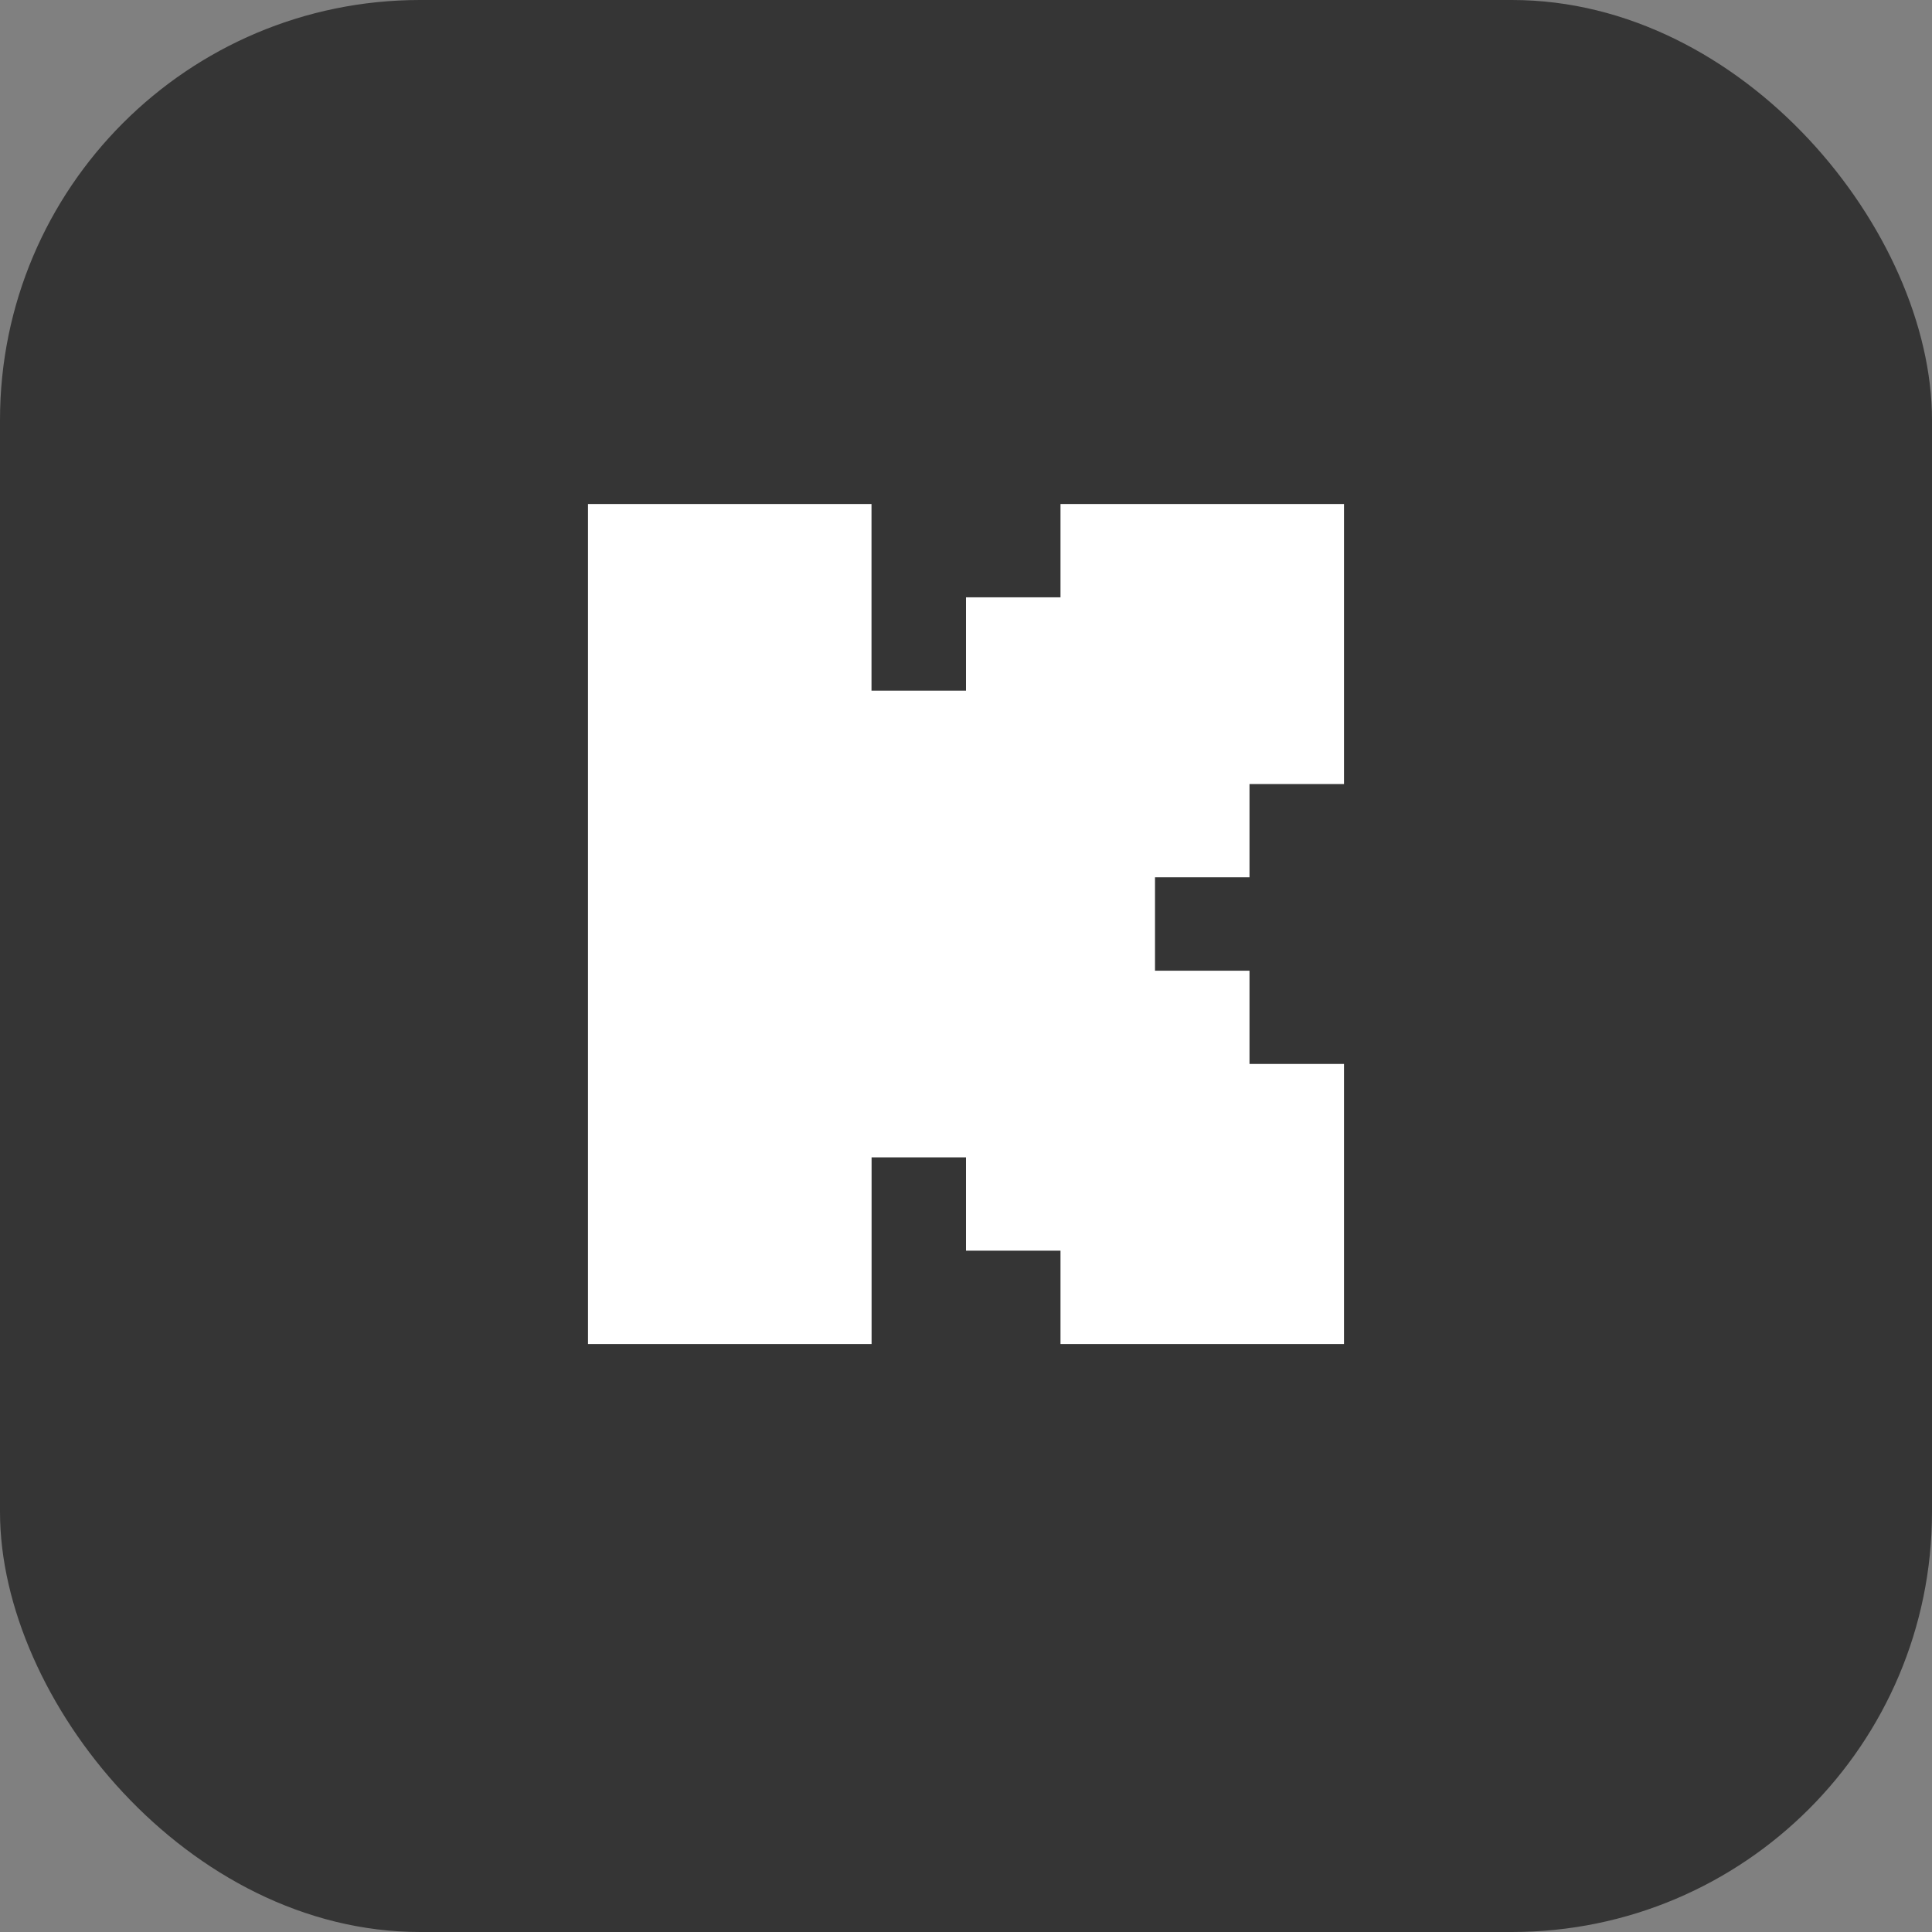
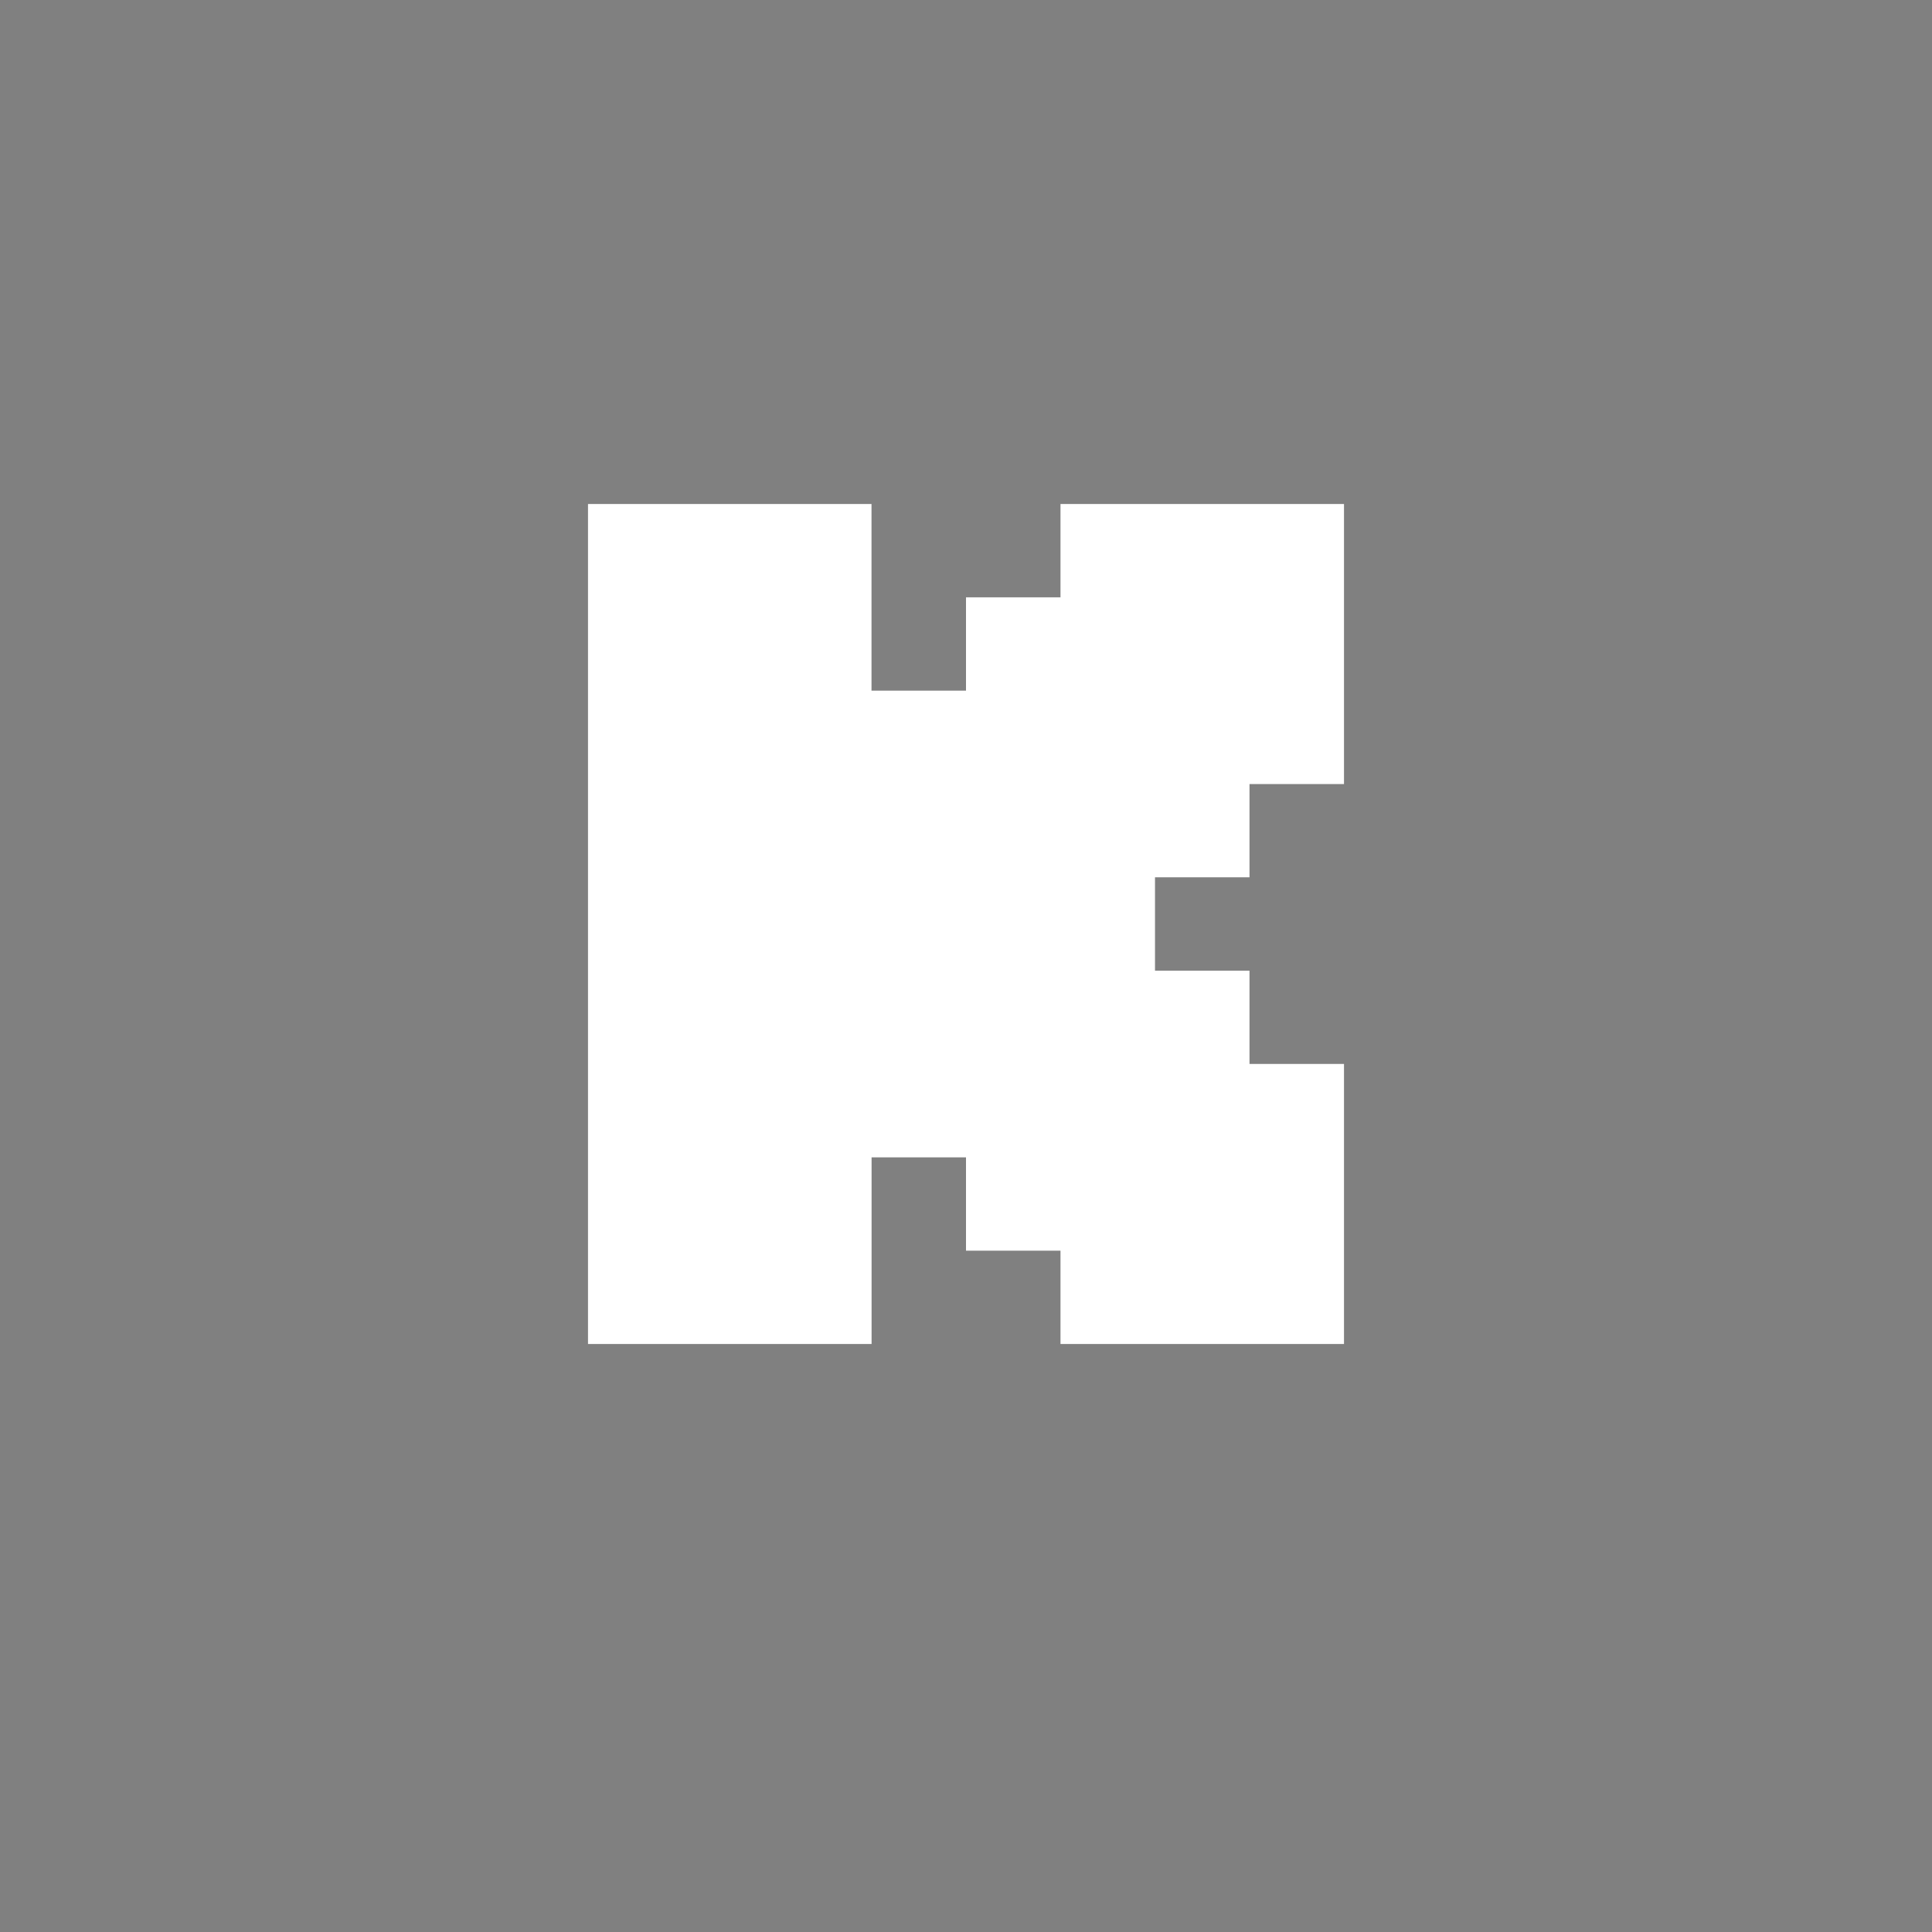
<svg xmlns="http://www.w3.org/2000/svg" width="23" height="23" viewBox="0 0 23 23" fill="none">
  <rect x="0" y="0" width="23" height="23" fill="#808080" stroke="none" />
-   <rect width="23" height="23" rx="5" fill="#353535" />
  <path fill-rule="evenodd" clip-rule="evenodd" d="M7 6H10.375V8.222H11.5V7.111H12.625V6H16V9.334H14.875V10.444H13.75V11.556H14.875V12.666H16V16H12.625V14.889H11.5V13.778H10.376V16H7V6Z" fill="white" />
</svg>